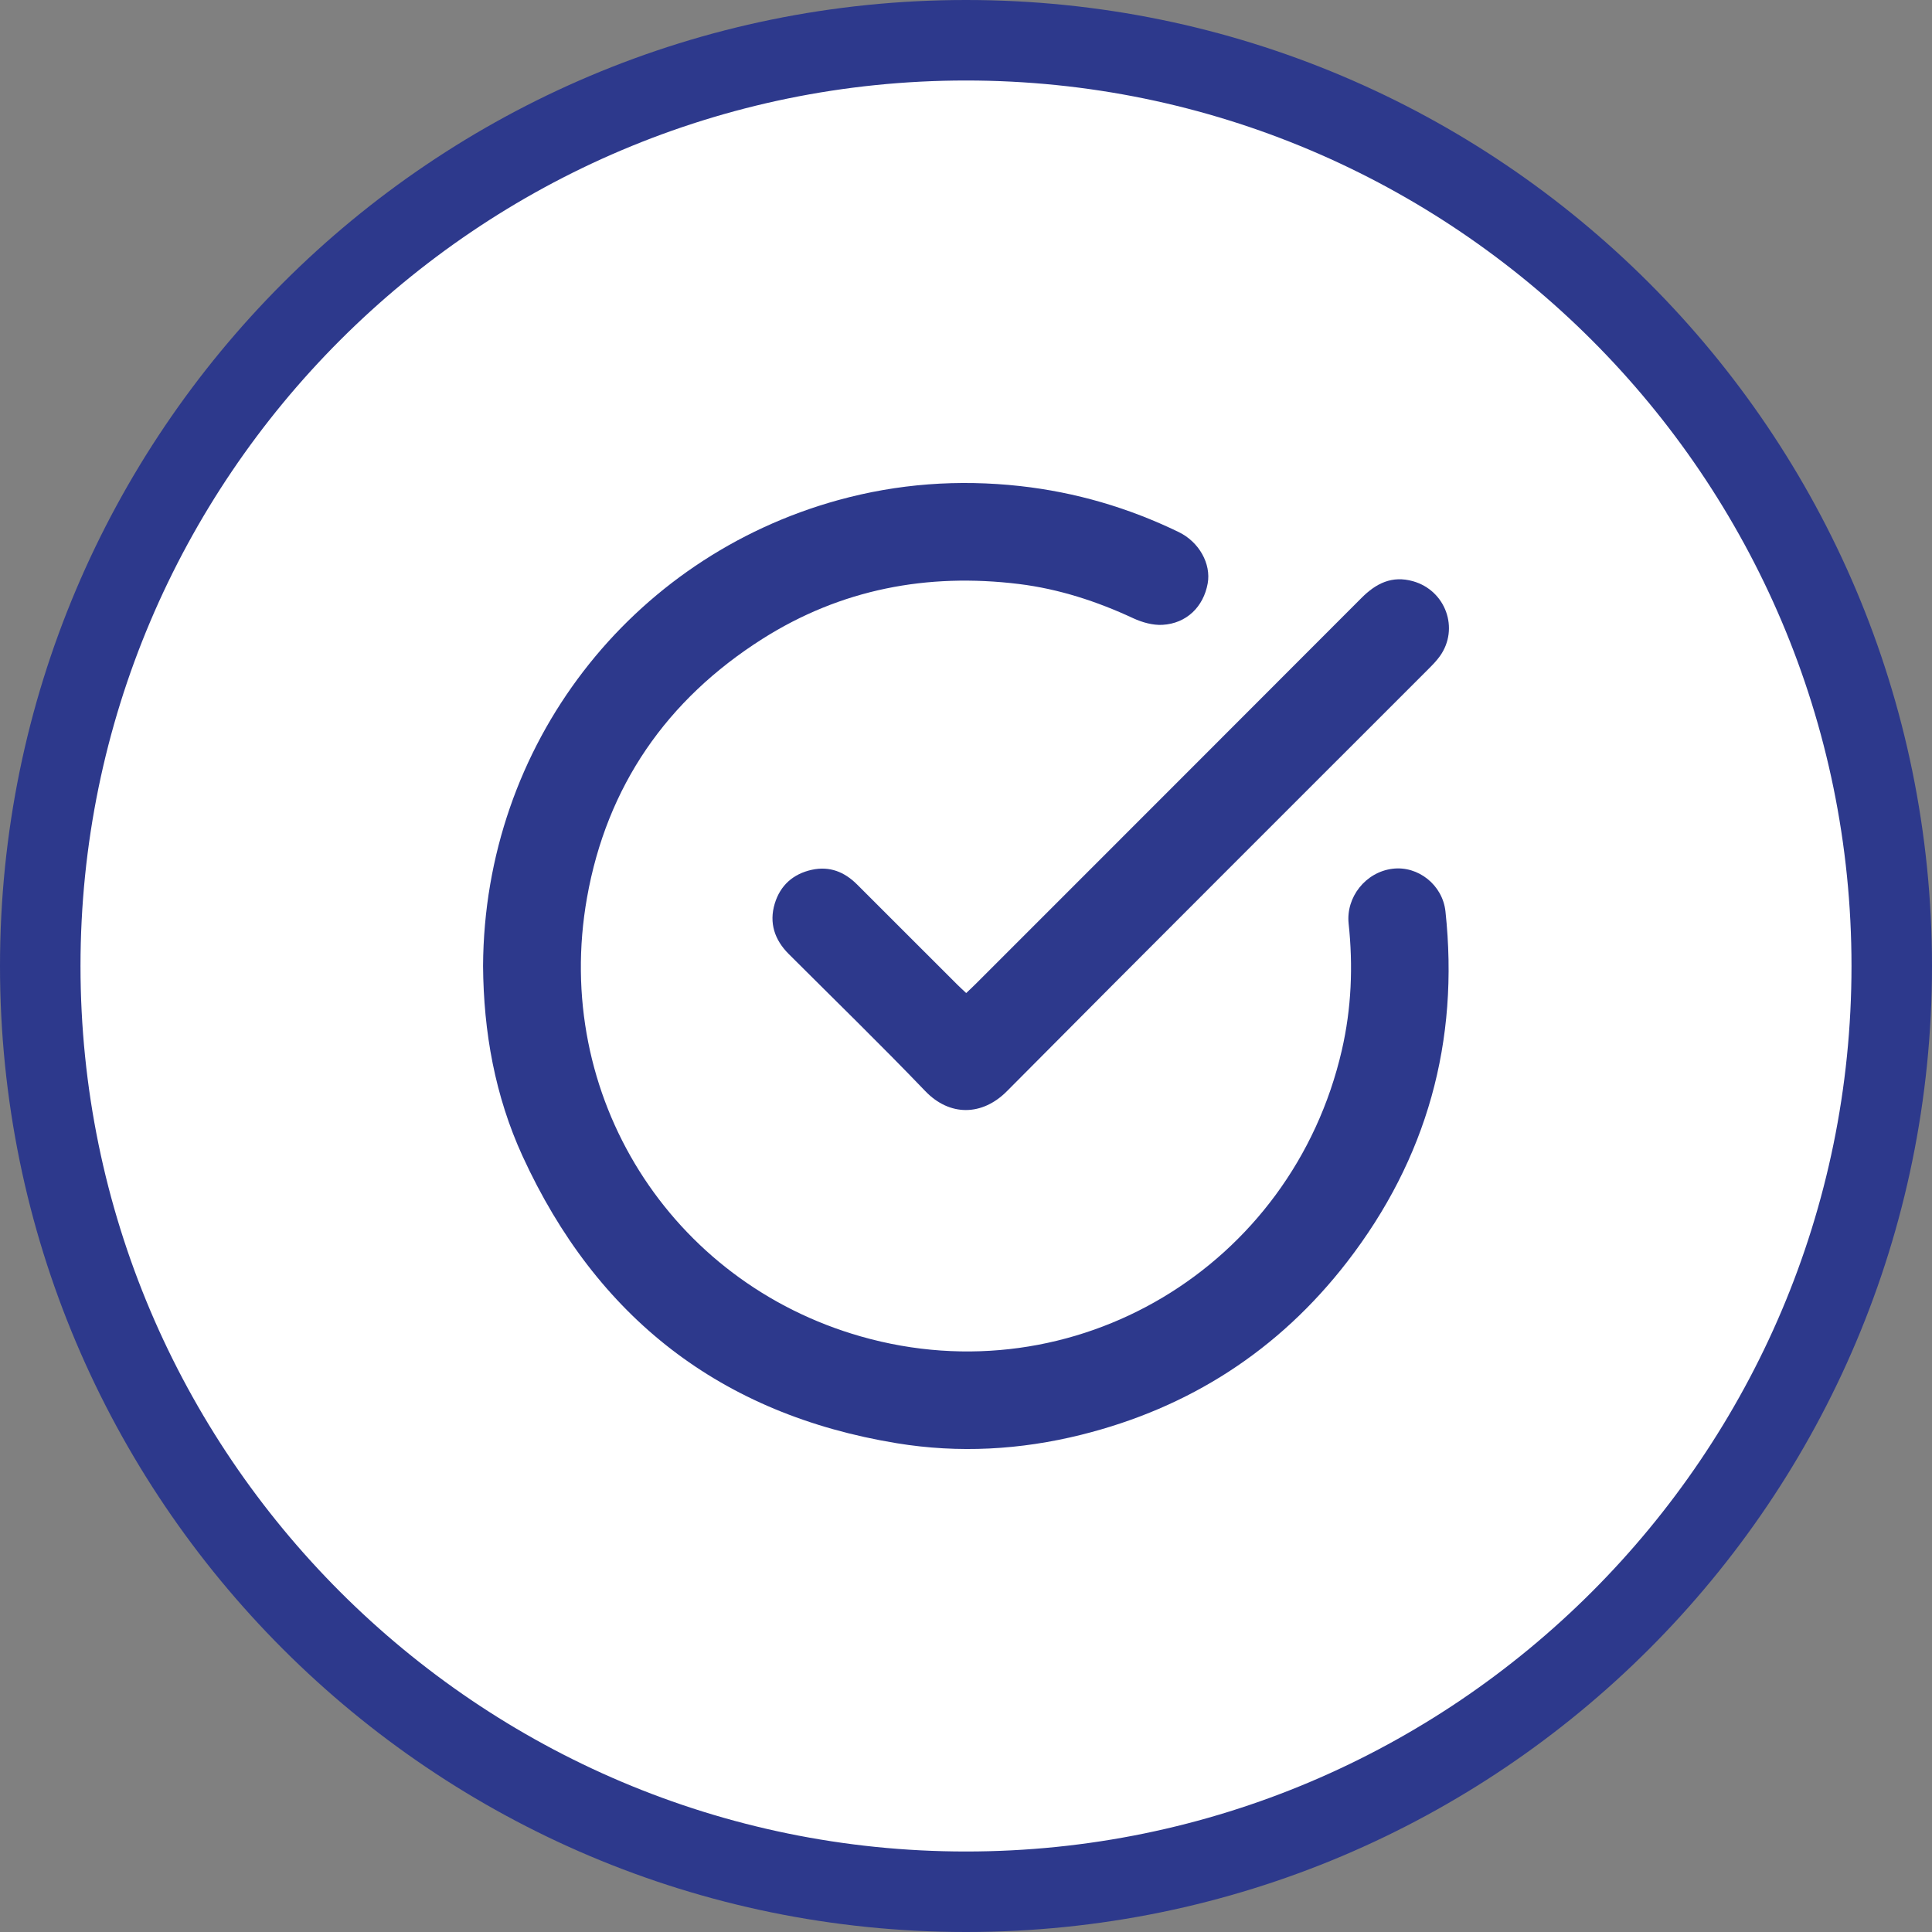
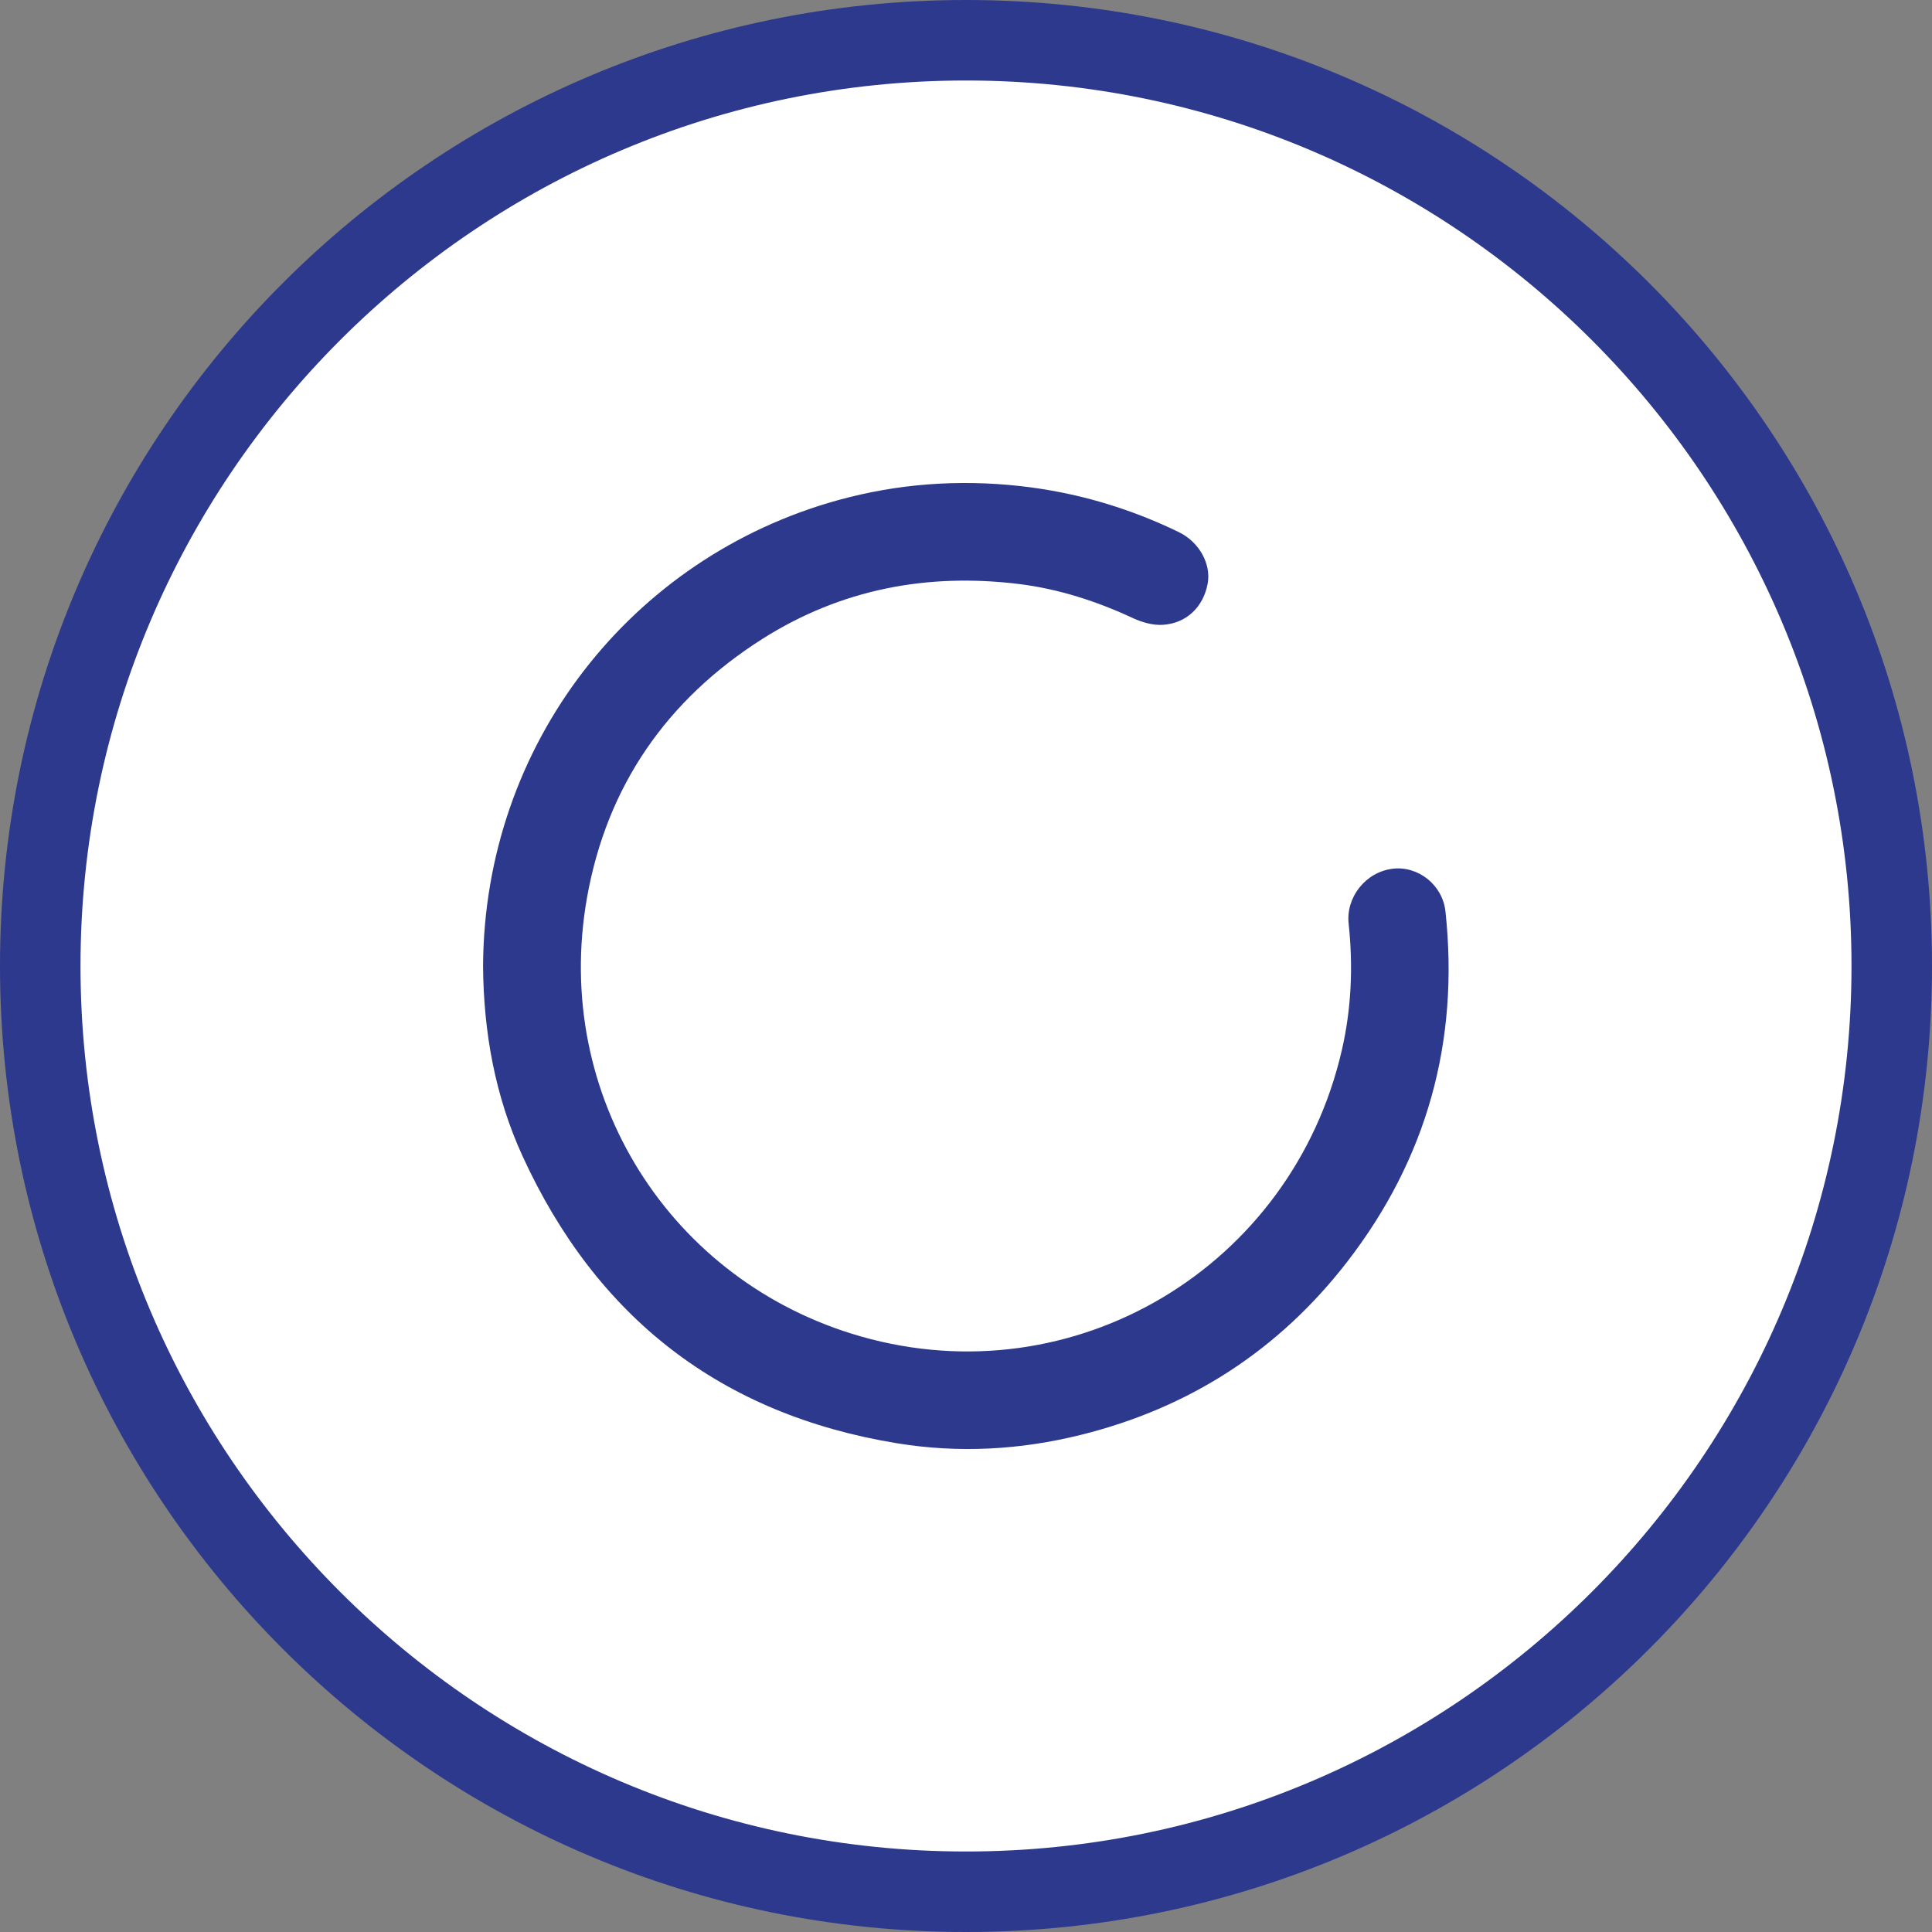
<svg xmlns="http://www.w3.org/2000/svg" width="60px" height="60px" viewBox="0 0 60 60" version="1.1">
  <rect x="0" y="0" width="60" height="60" fill="#808080" stroke="none" />
  <title>Group 9</title>
  <g id="Page-1" stroke="none" stroke-width="1" fill="none" fill-rule="evenodd">
    <g id="Artboard" transform="translate(-1091, -950)">
      <g id="Group-9" transform="translate(1091, 950)">
        <path d="M59,30 C59,46.016 46.016,59 30,59 C13.984,59 1,46.016 1,30 C1,13.984 13.984,1 30,1 C46.016,1 59,13.984 59,30" id="Fill-1" fill="#FFFFFF" />
        <path d="M30,0 C13.431,0 0,13.431 0,30 C0,46.569 13.431,60 30,60 C46.569,60 60,46.569 60,30 C60,13.431 46.569,0 30,0 M30,2.5 C45.164,2.5 57.5,14.836 57.5,30 C57.5,45.164 45.164,57.5 30,57.5 C14.836,57.5 2.5,45.164 2.5,30 C2.5,14.836 14.836,2.5 30,2.5" id="Fill-3" fill="#2D398C" />
        <path d="M15.002,29.998 C15.039,23.119 19.591,17.308 26.032,15.531 C27.883,15.021 29.764,14.884 31.678,15.095 C33.408,15.287 35.045,15.768 36.605,16.523 C37.242,16.831 37.616,17.512 37.506,18.12 C37.374,18.846 36.849,19.363 36.101,19.405 C35.804,19.422 35.475,19.329 35.2,19.203 C34.064,18.674 32.883,18.29 31.644,18.137 C28.798,17.788 26.117,18.296 23.678,19.841 C20.706,21.727 18.844,24.416 18.23,27.878 C17.14,34.029 20.817,39.816 26.738,41.505 C33.364,43.395 40.119,39.352 41.672,32.614 C41.971,31.314 42.024,30.003 41.883,28.684 C41.796,27.866 42.407,27.084 43.246,26.98 C44.038,26.881 44.801,27.48 44.89,28.305 C45.324,32.342 44.315,35.984 41.833,39.193 C39.712,41.934 36.943,43.721 33.576,44.559 C31.689,45.029 29.776,45.136 27.852,44.821 C22.387,43.926 18.527,40.919 16.228,35.904 C15.373,34.038 15.017,32.05 15.002,29.998" id="Fill-5" fill="#2D398C" />
-         <path d="M30.006,30.84 C30.112,30.739 30.205,30.653 30.294,30.564 C34.291,26.567 38.289,22.57 42.283,18.569 C42.734,18.117 43.229,17.866 43.884,18.051 C44.897,18.338 45.327,19.521 44.718,20.376 C44.617,20.518 44.493,20.645 44.369,20.769 C40.001,25.14 35.624,29.502 31.271,33.888 C30.501,34.663 29.491,34.675 28.733,33.883 C27.348,32.439 25.912,31.044 24.496,29.629 C24.055,29.189 23.88,28.662 24.06,28.064 C24.231,27.497 24.631,27.138 25.217,27.011 C25.767,26.893 26.226,27.078 26.614,27.465 C27.65,28.499 28.684,29.534 29.719,30.568 C29.808,30.657 29.902,30.742 30.006,30.84" id="Fill-7" fill="#2D398C" />
      </g>
    </g>
  </g>
</svg>